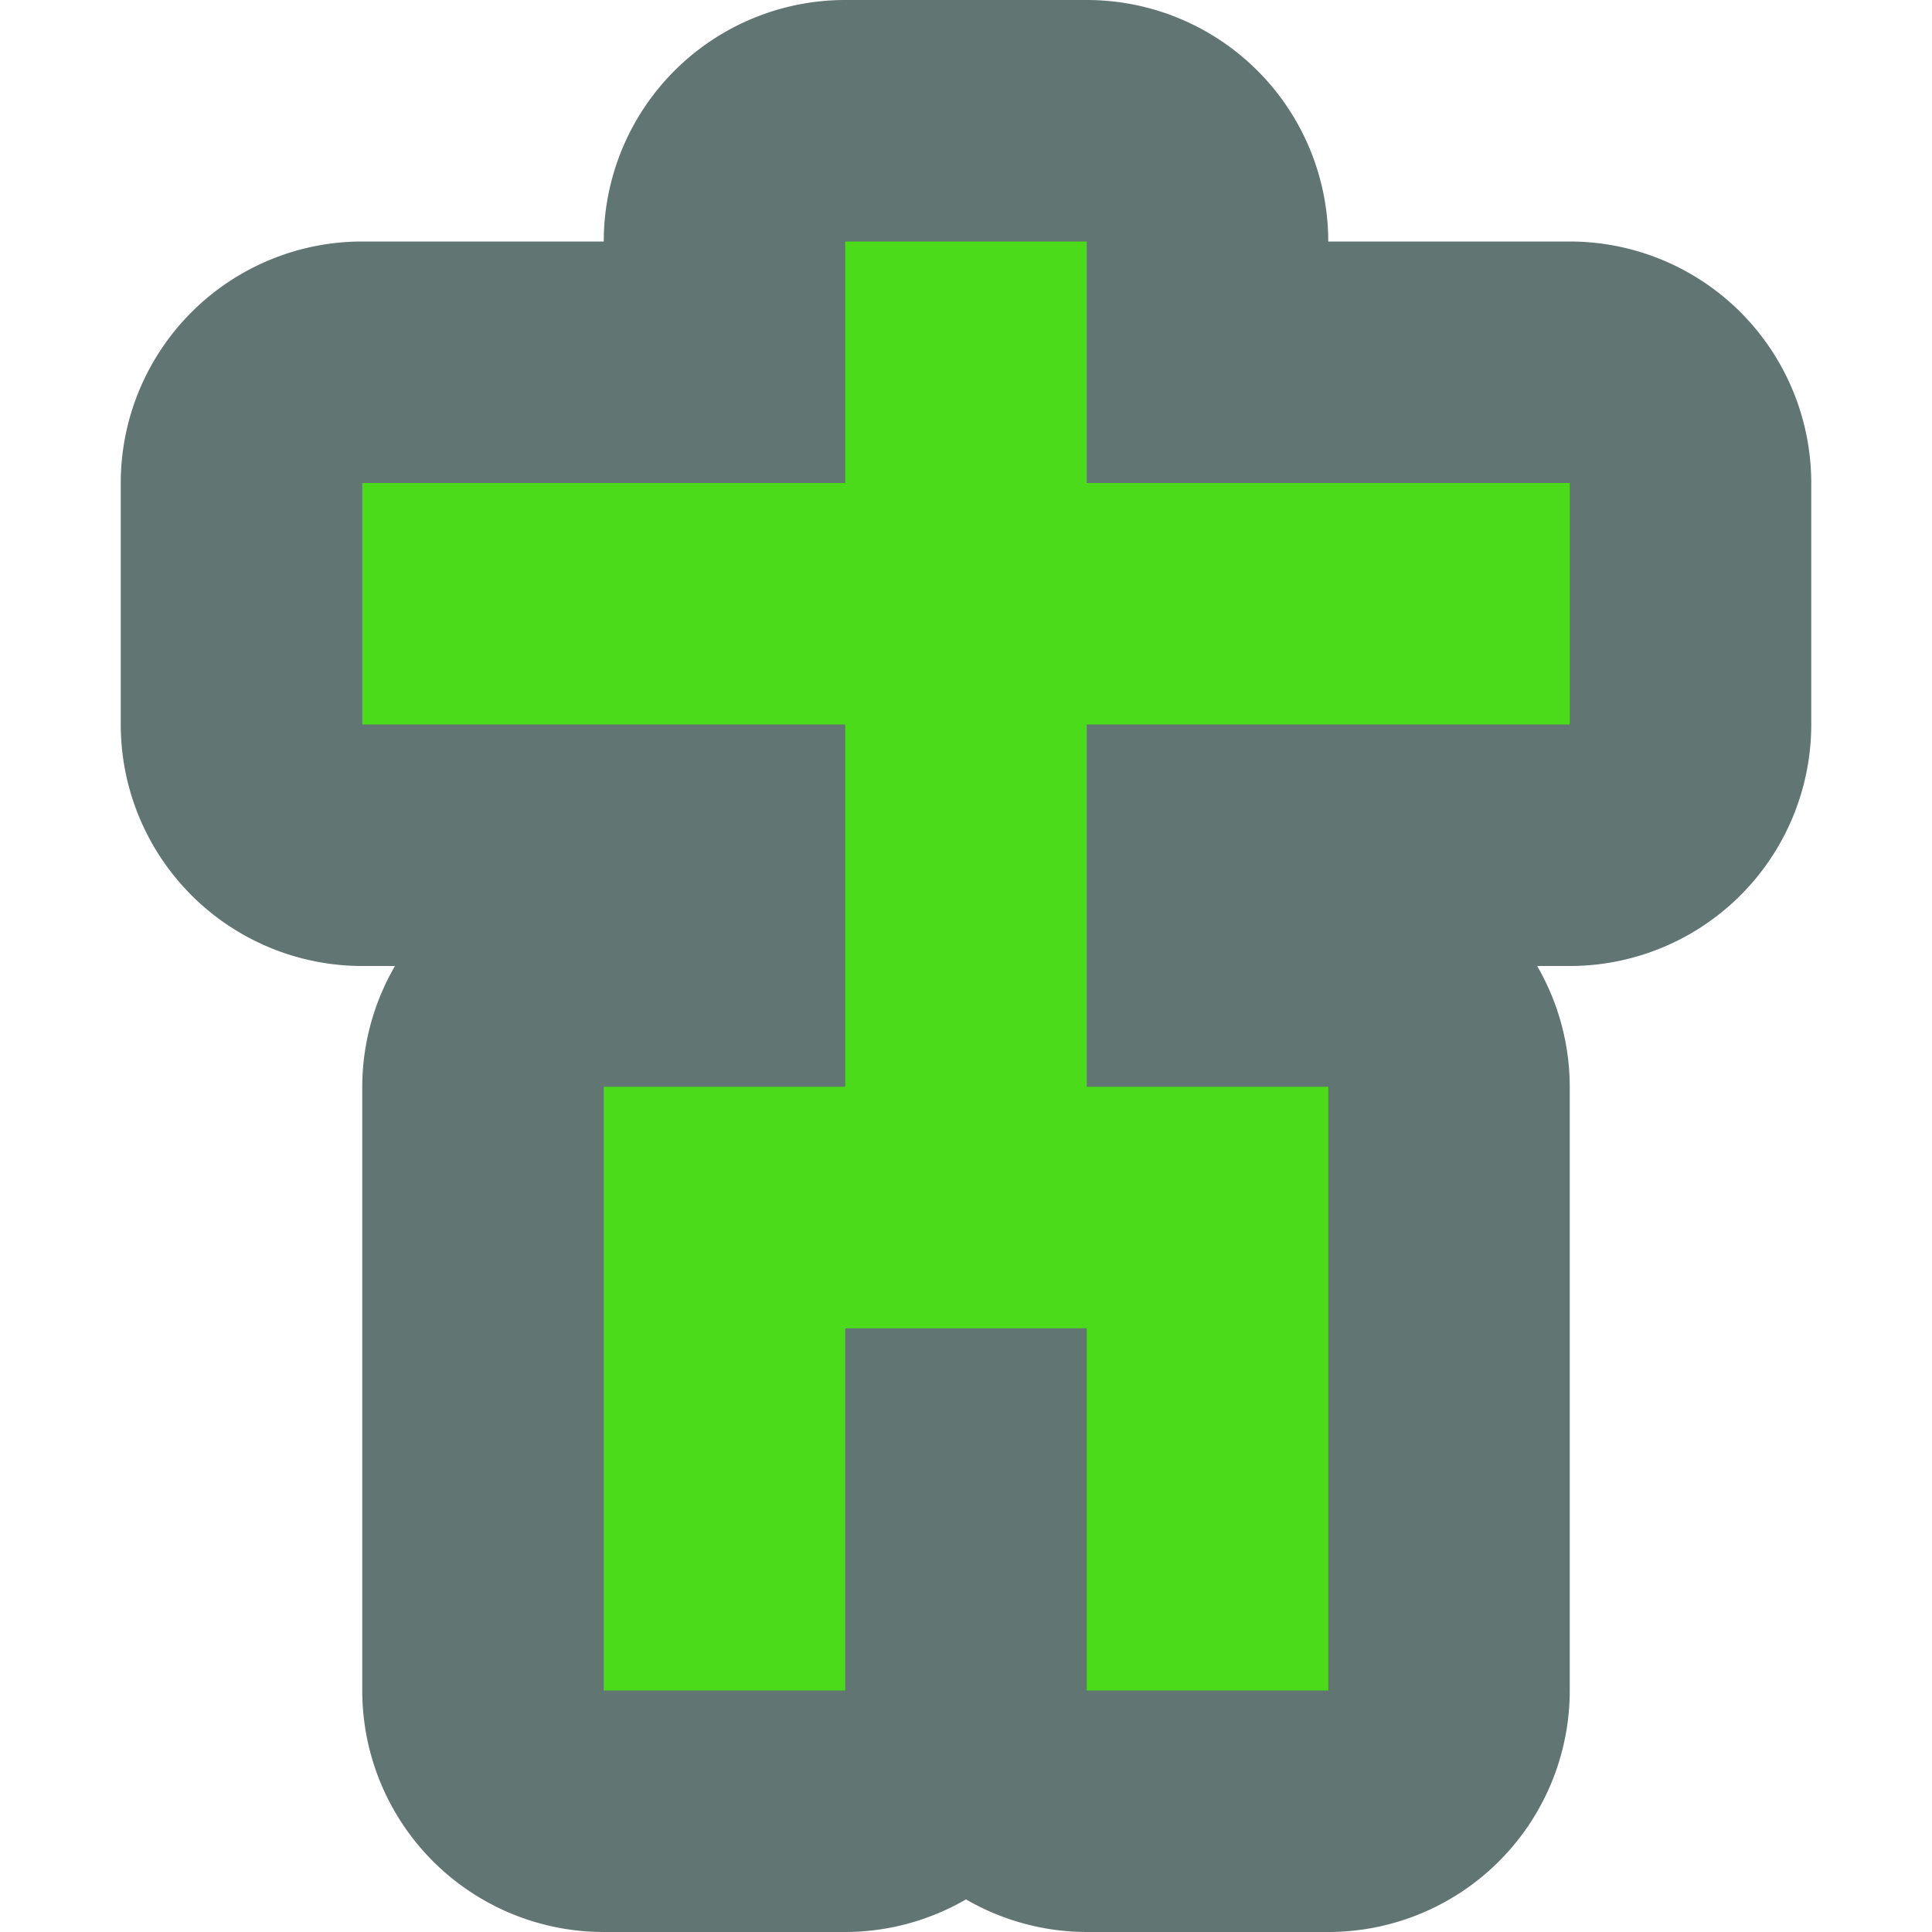
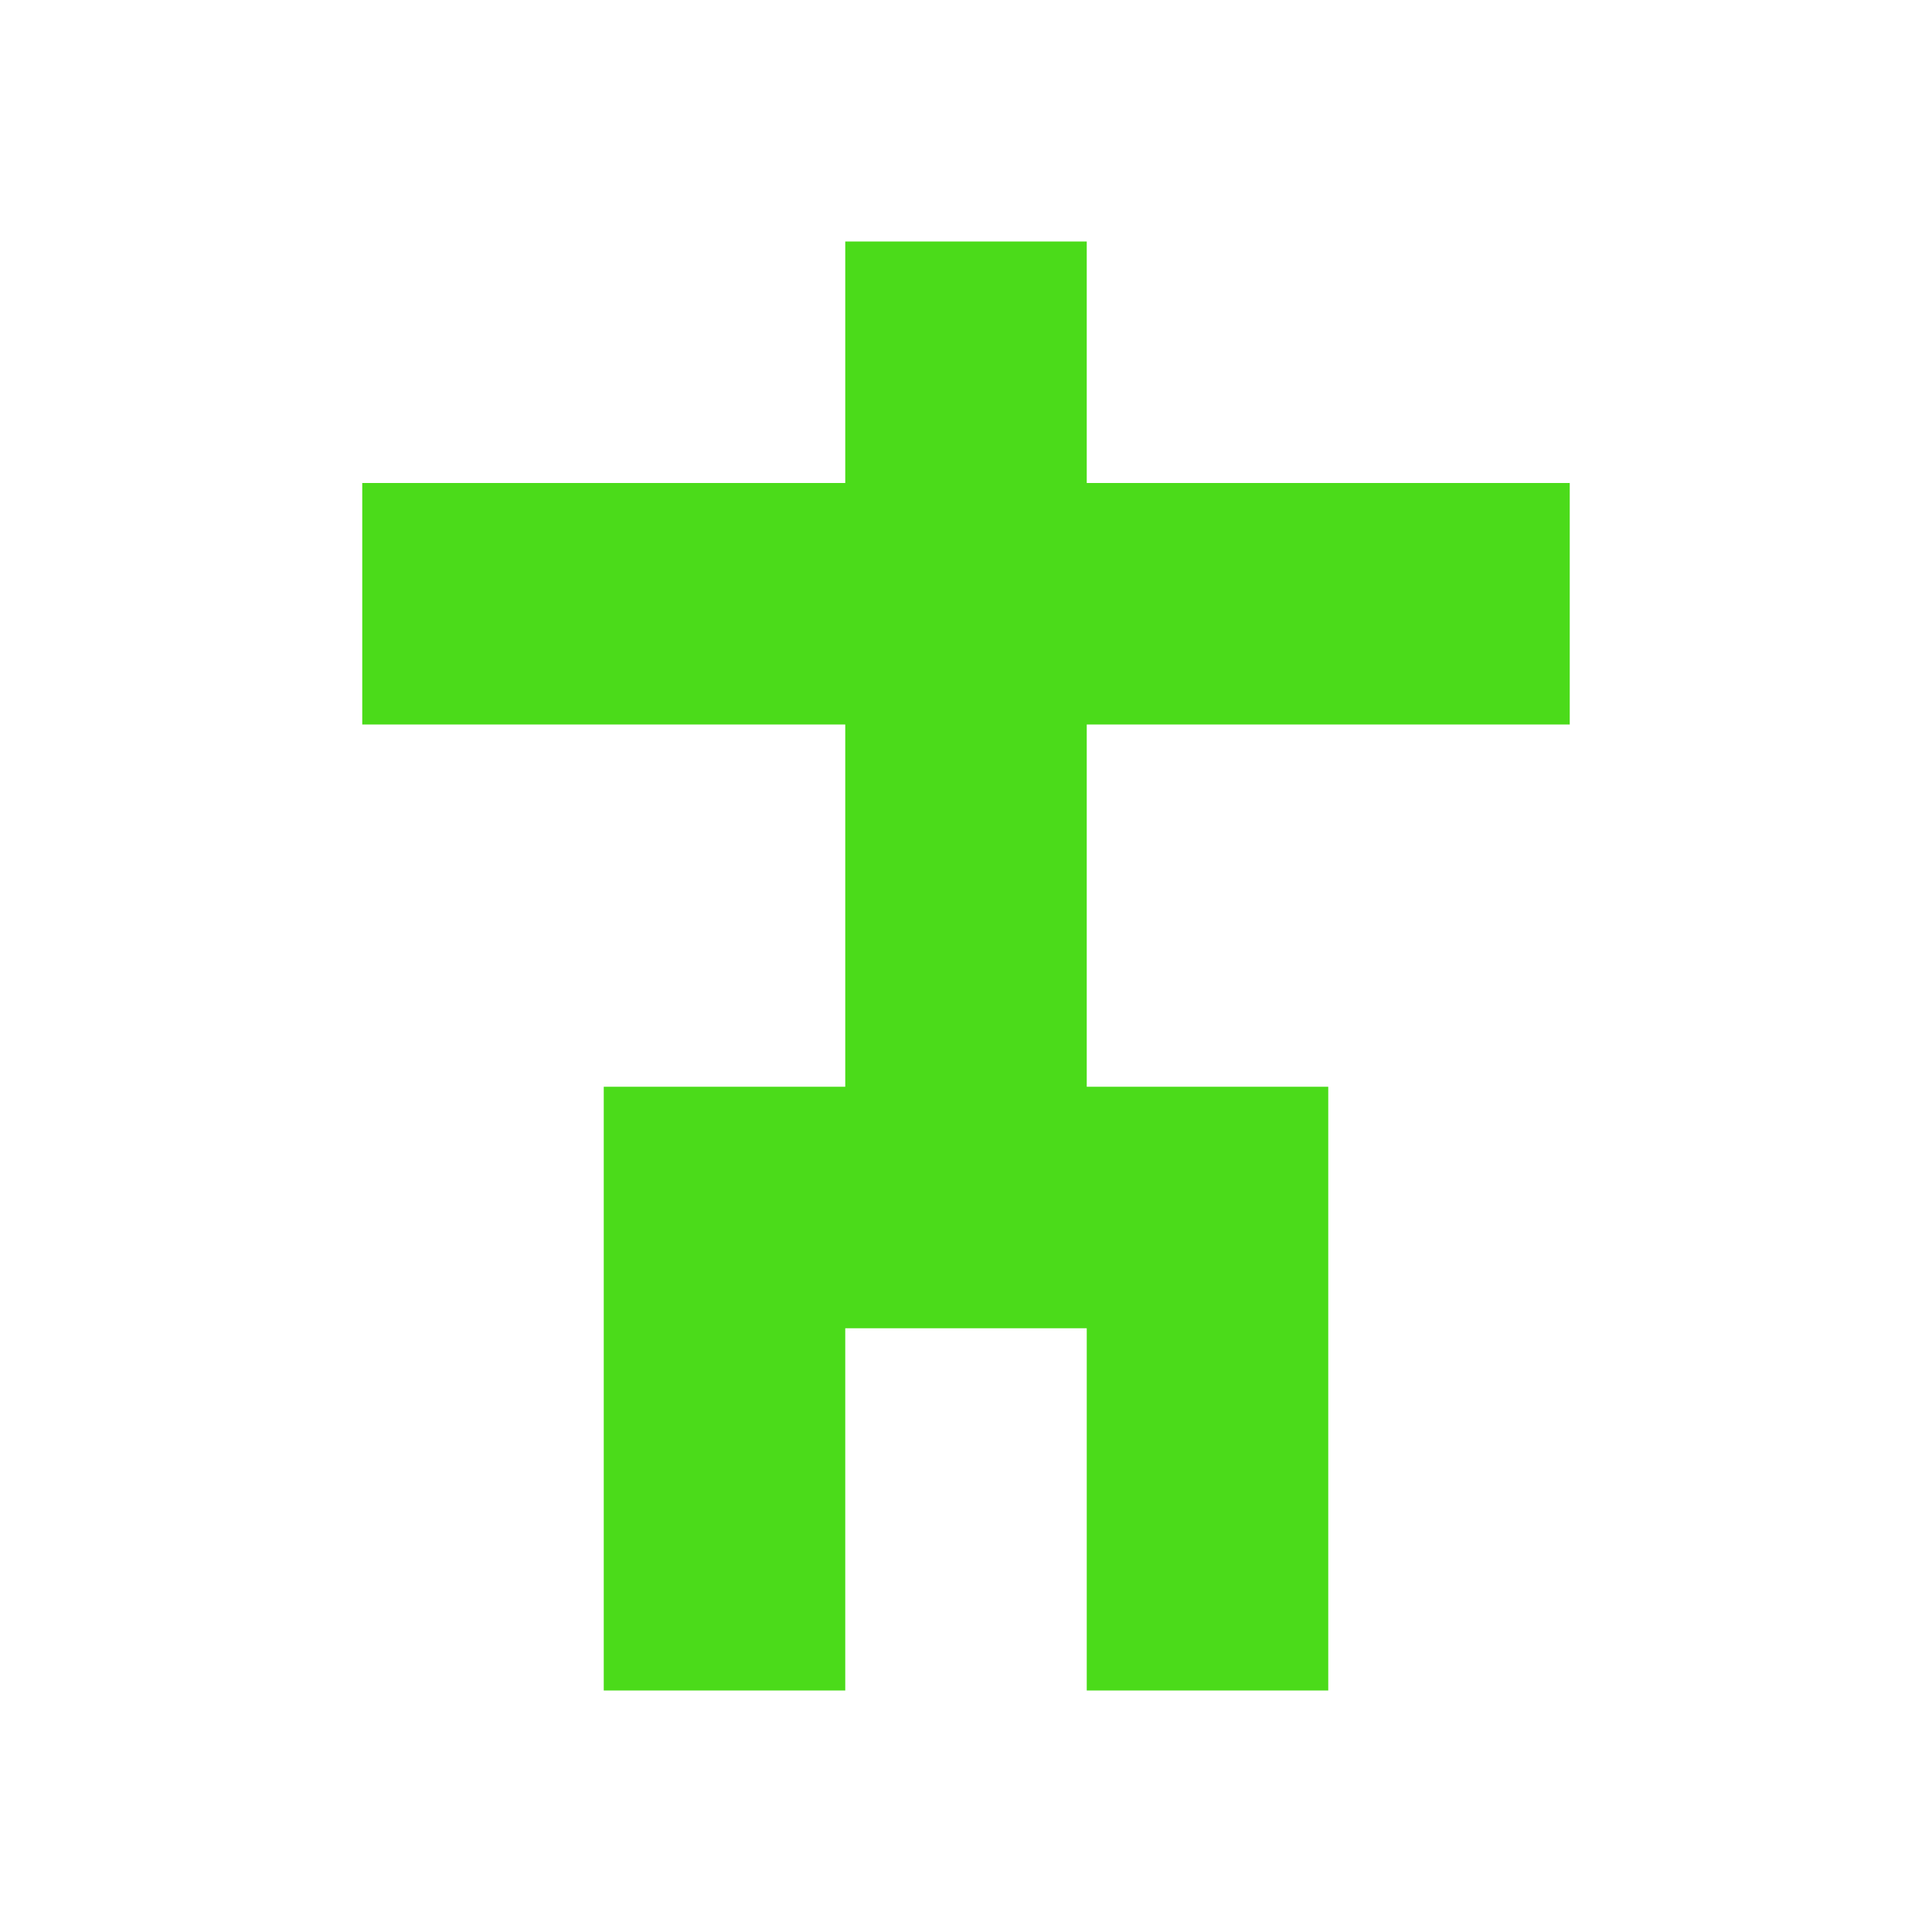
<svg xmlns="http://www.w3.org/2000/svg" width="16" height="16" version="1.1">
-   <path d="m7 0a2 2 0 0 0-2 2h-2a2 2 0 0 0-2 2v2a2 2 0 0 0 2 2h0.271a2 2 0 0 0-0.271 1v5a2 2 0 0 0 2 2h2a2 2 0 0 0 1-0.27 2 2 0 0 0 1 0.27h2a2 2 0 0 0 2-2v-5a2 2 0 0 0-0.27-1h0.27a2 2 0 0 0 2-2v-2a2 2 0 0 0-2-2h-2a2 2 0 0 0-2-2z" style="fill:#617573" />
  <path d="m7 2v2h-4v2h4v3h-2v5h2v-3h2v3h2v-5h-2v-3h4v-2h-4v-2z" style="fill:#4bdb1a" />
</svg>